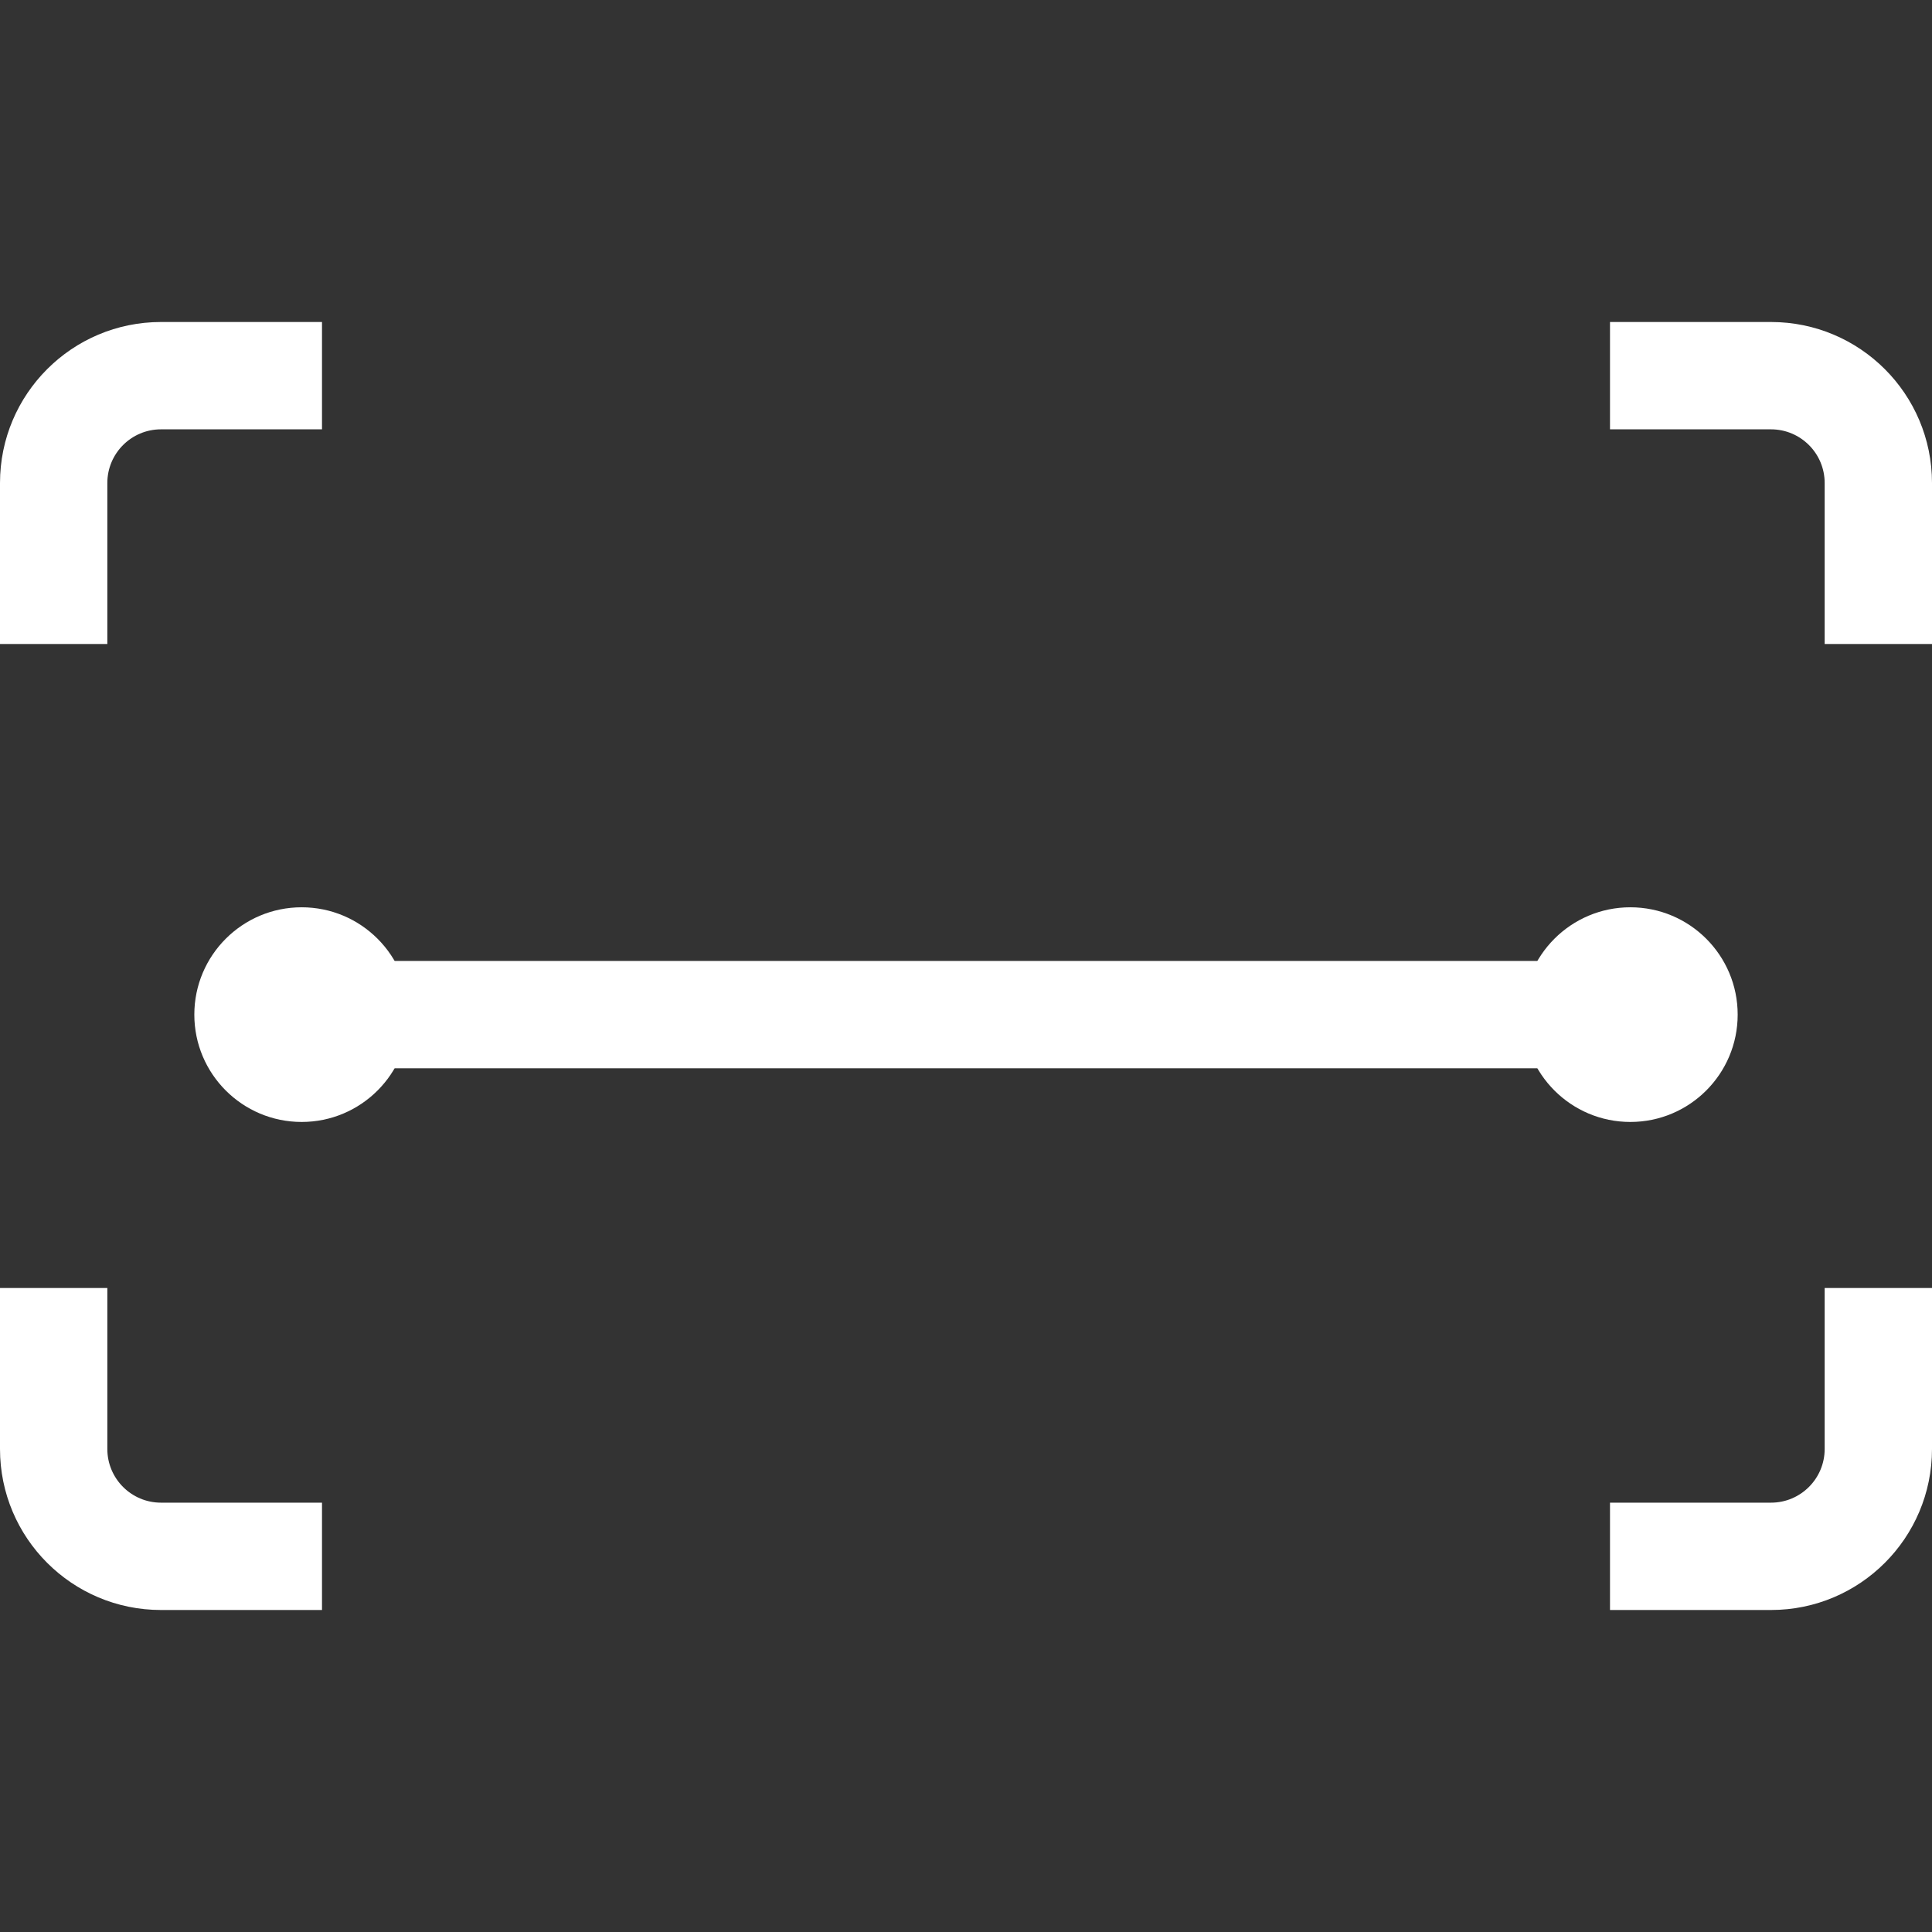
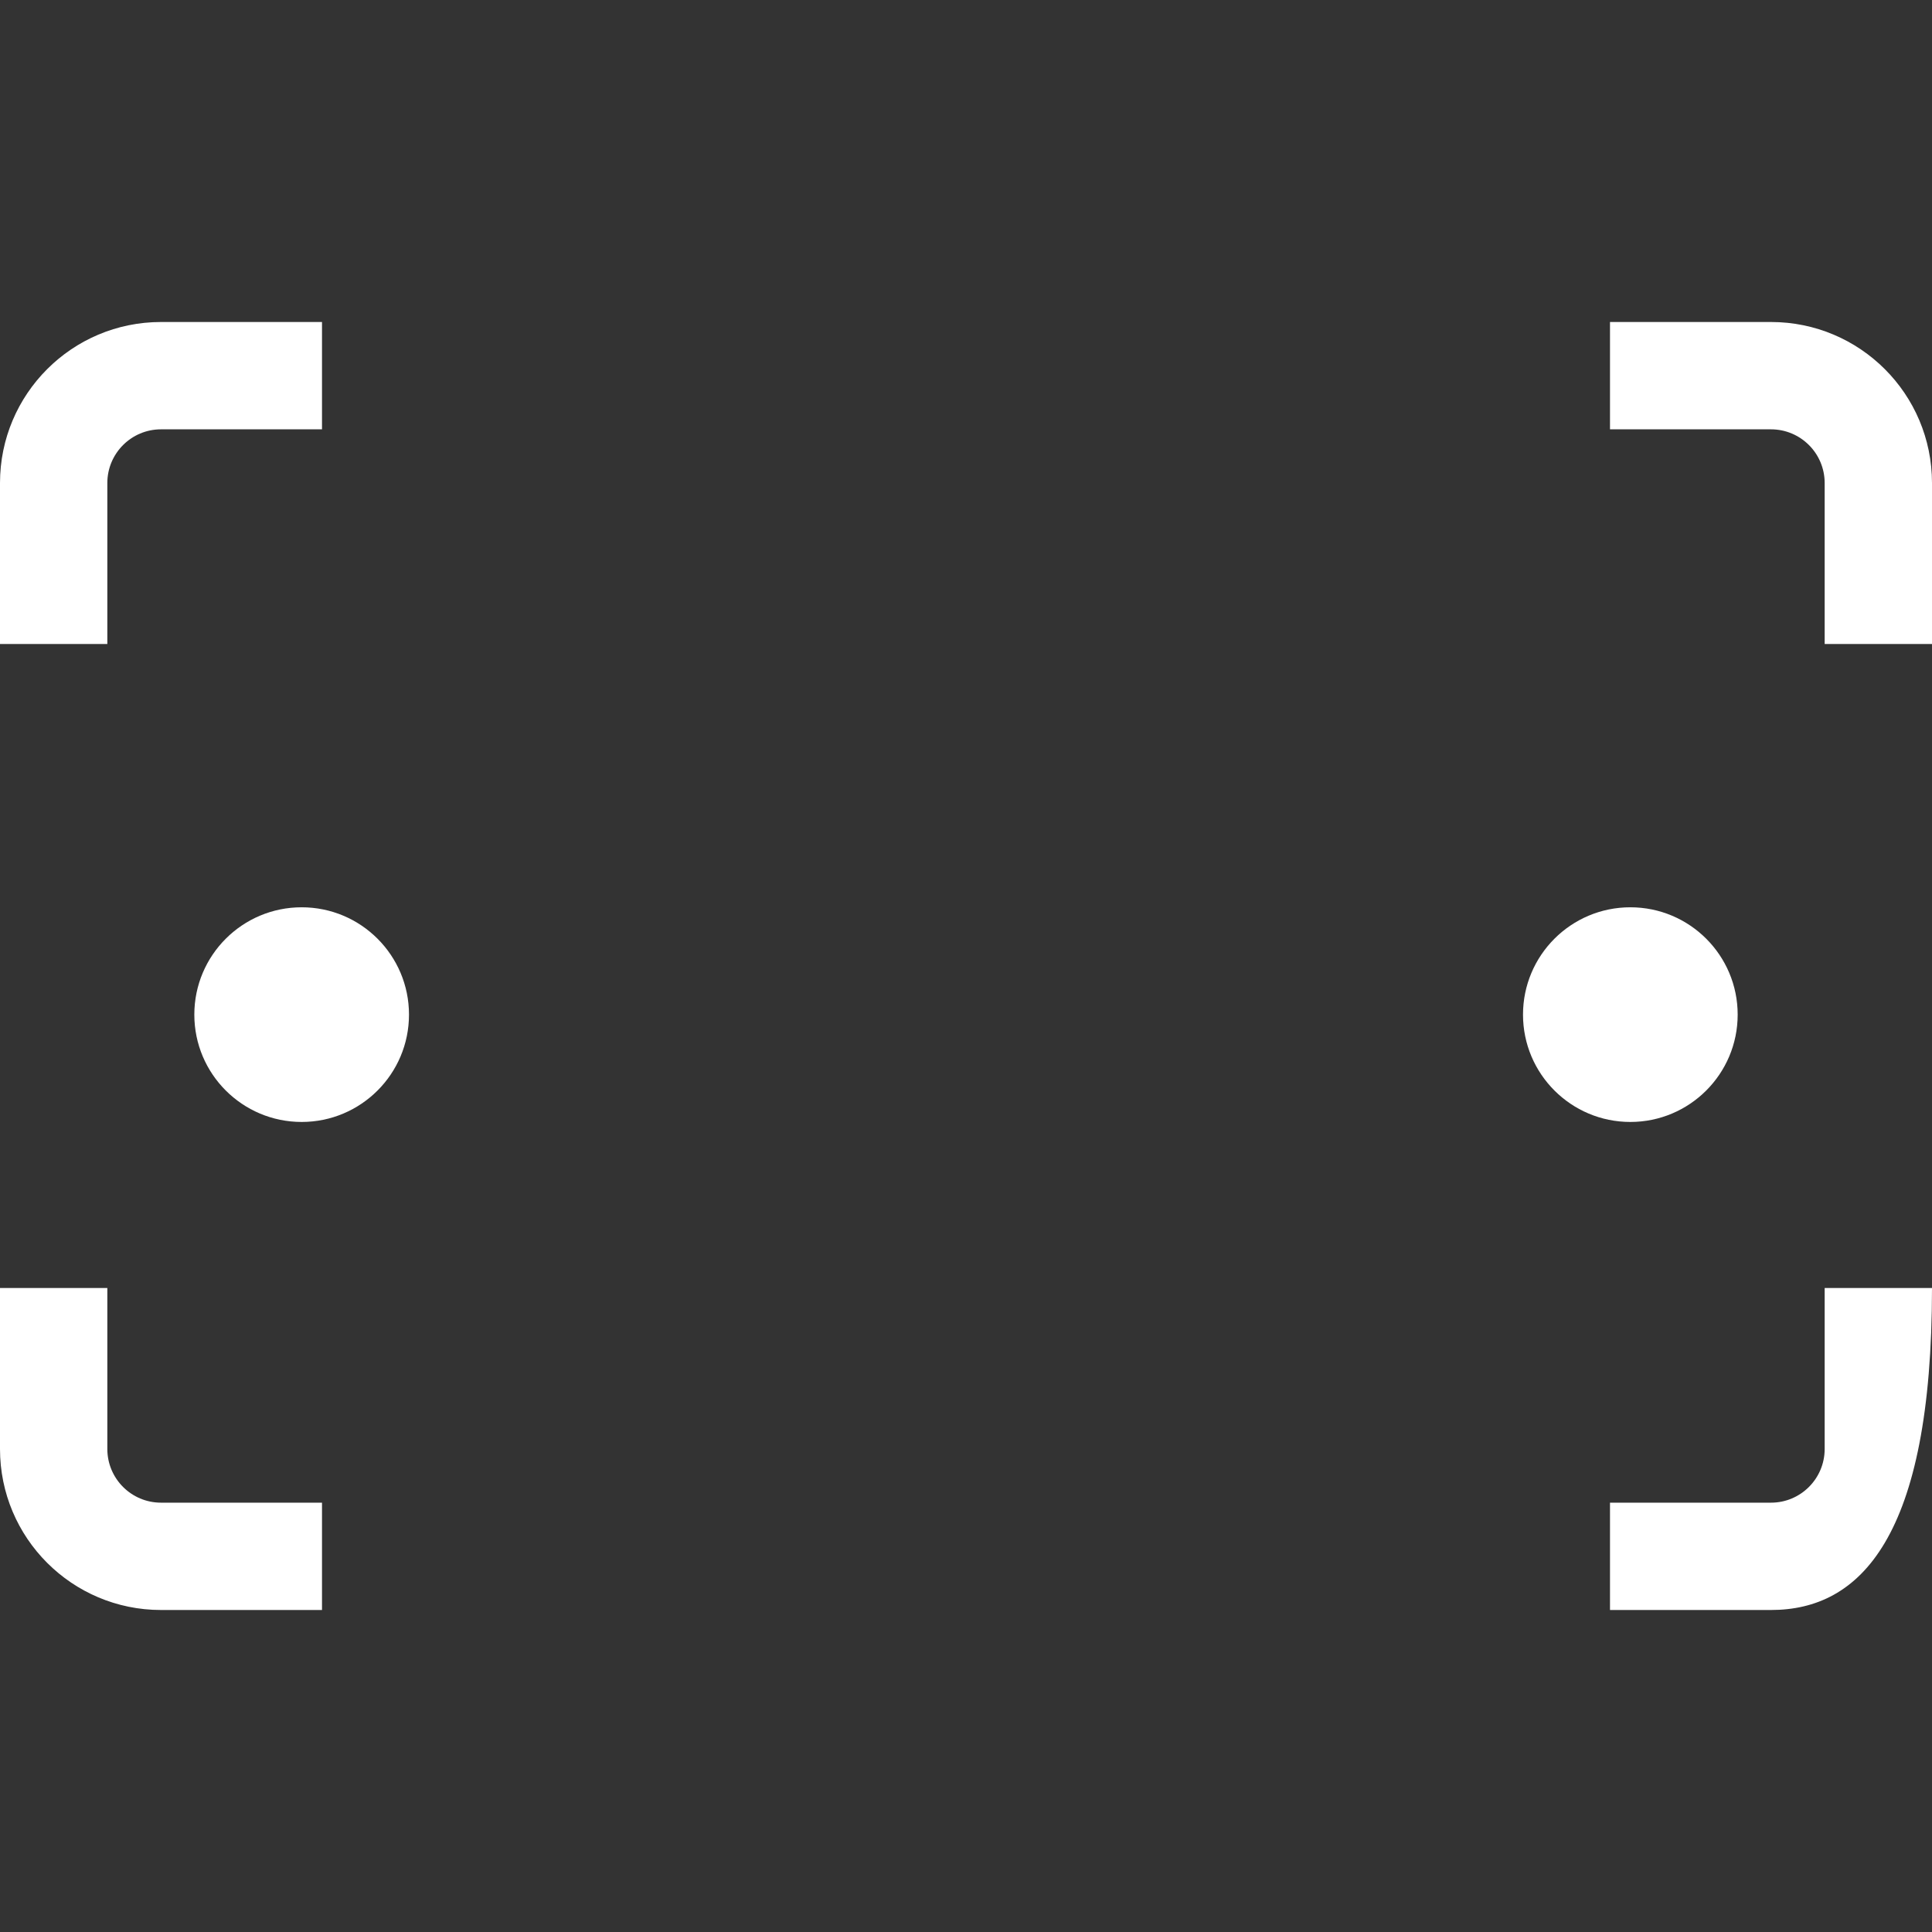
<svg xmlns="http://www.w3.org/2000/svg" width="36" height="36" viewBox="0 0 36 36" fill="none">
  <rect x="0" y="0" width="36" height="36" fill="#333333" stroke="none" />
-   <path fill-rule="evenodd" clip-rule="evenodd" d="M6 6H3C1.343 6 0 7.343 0 9V12H2V9C2 8.448 2.448 8 3 8H6V6ZM30 8V6H33C34.657 6 36 7.343 36 9V12H34V9C34 8.448 33.552 8 33 8H30ZM30 28H33C33.552 28 34 27.552 34 27V24H36V27C36 28.657 34.657 30 33 30H30V28ZM2 24V27C2 27.552 2.448 28 3 28H6V30H3C1.343 30 0 28.657 0 27V24H2Z" fill="white" />
-   <path d="M5.621 18.906C13.874 18.906 22.126 18.906 30.379 18.906" stroke="white" stroke-width="2" />
+   <path fill-rule="evenodd" clip-rule="evenodd" d="M6 6H3C1.343 6 0 7.343 0 9V12H2V9C2 8.448 2.448 8 3 8H6V6ZM30 8V6H33C34.657 6 36 7.343 36 9V12H34V9C34 8.448 33.552 8 33 8H30ZM30 28H33C33.552 28 34 27.552 34 27V24H36C36 28.657 34.657 30 33 30H30V28ZM2 24V27C2 27.552 2.448 28 3 28H6V30H3C1.343 30 0 28.657 0 27V24H2Z" fill="white" />
  <circle cx="30.379" cy="18.906" r="2" fill="white" />
  <circle cx="5.621" cy="18.906" r="2" fill="white" />
</svg>